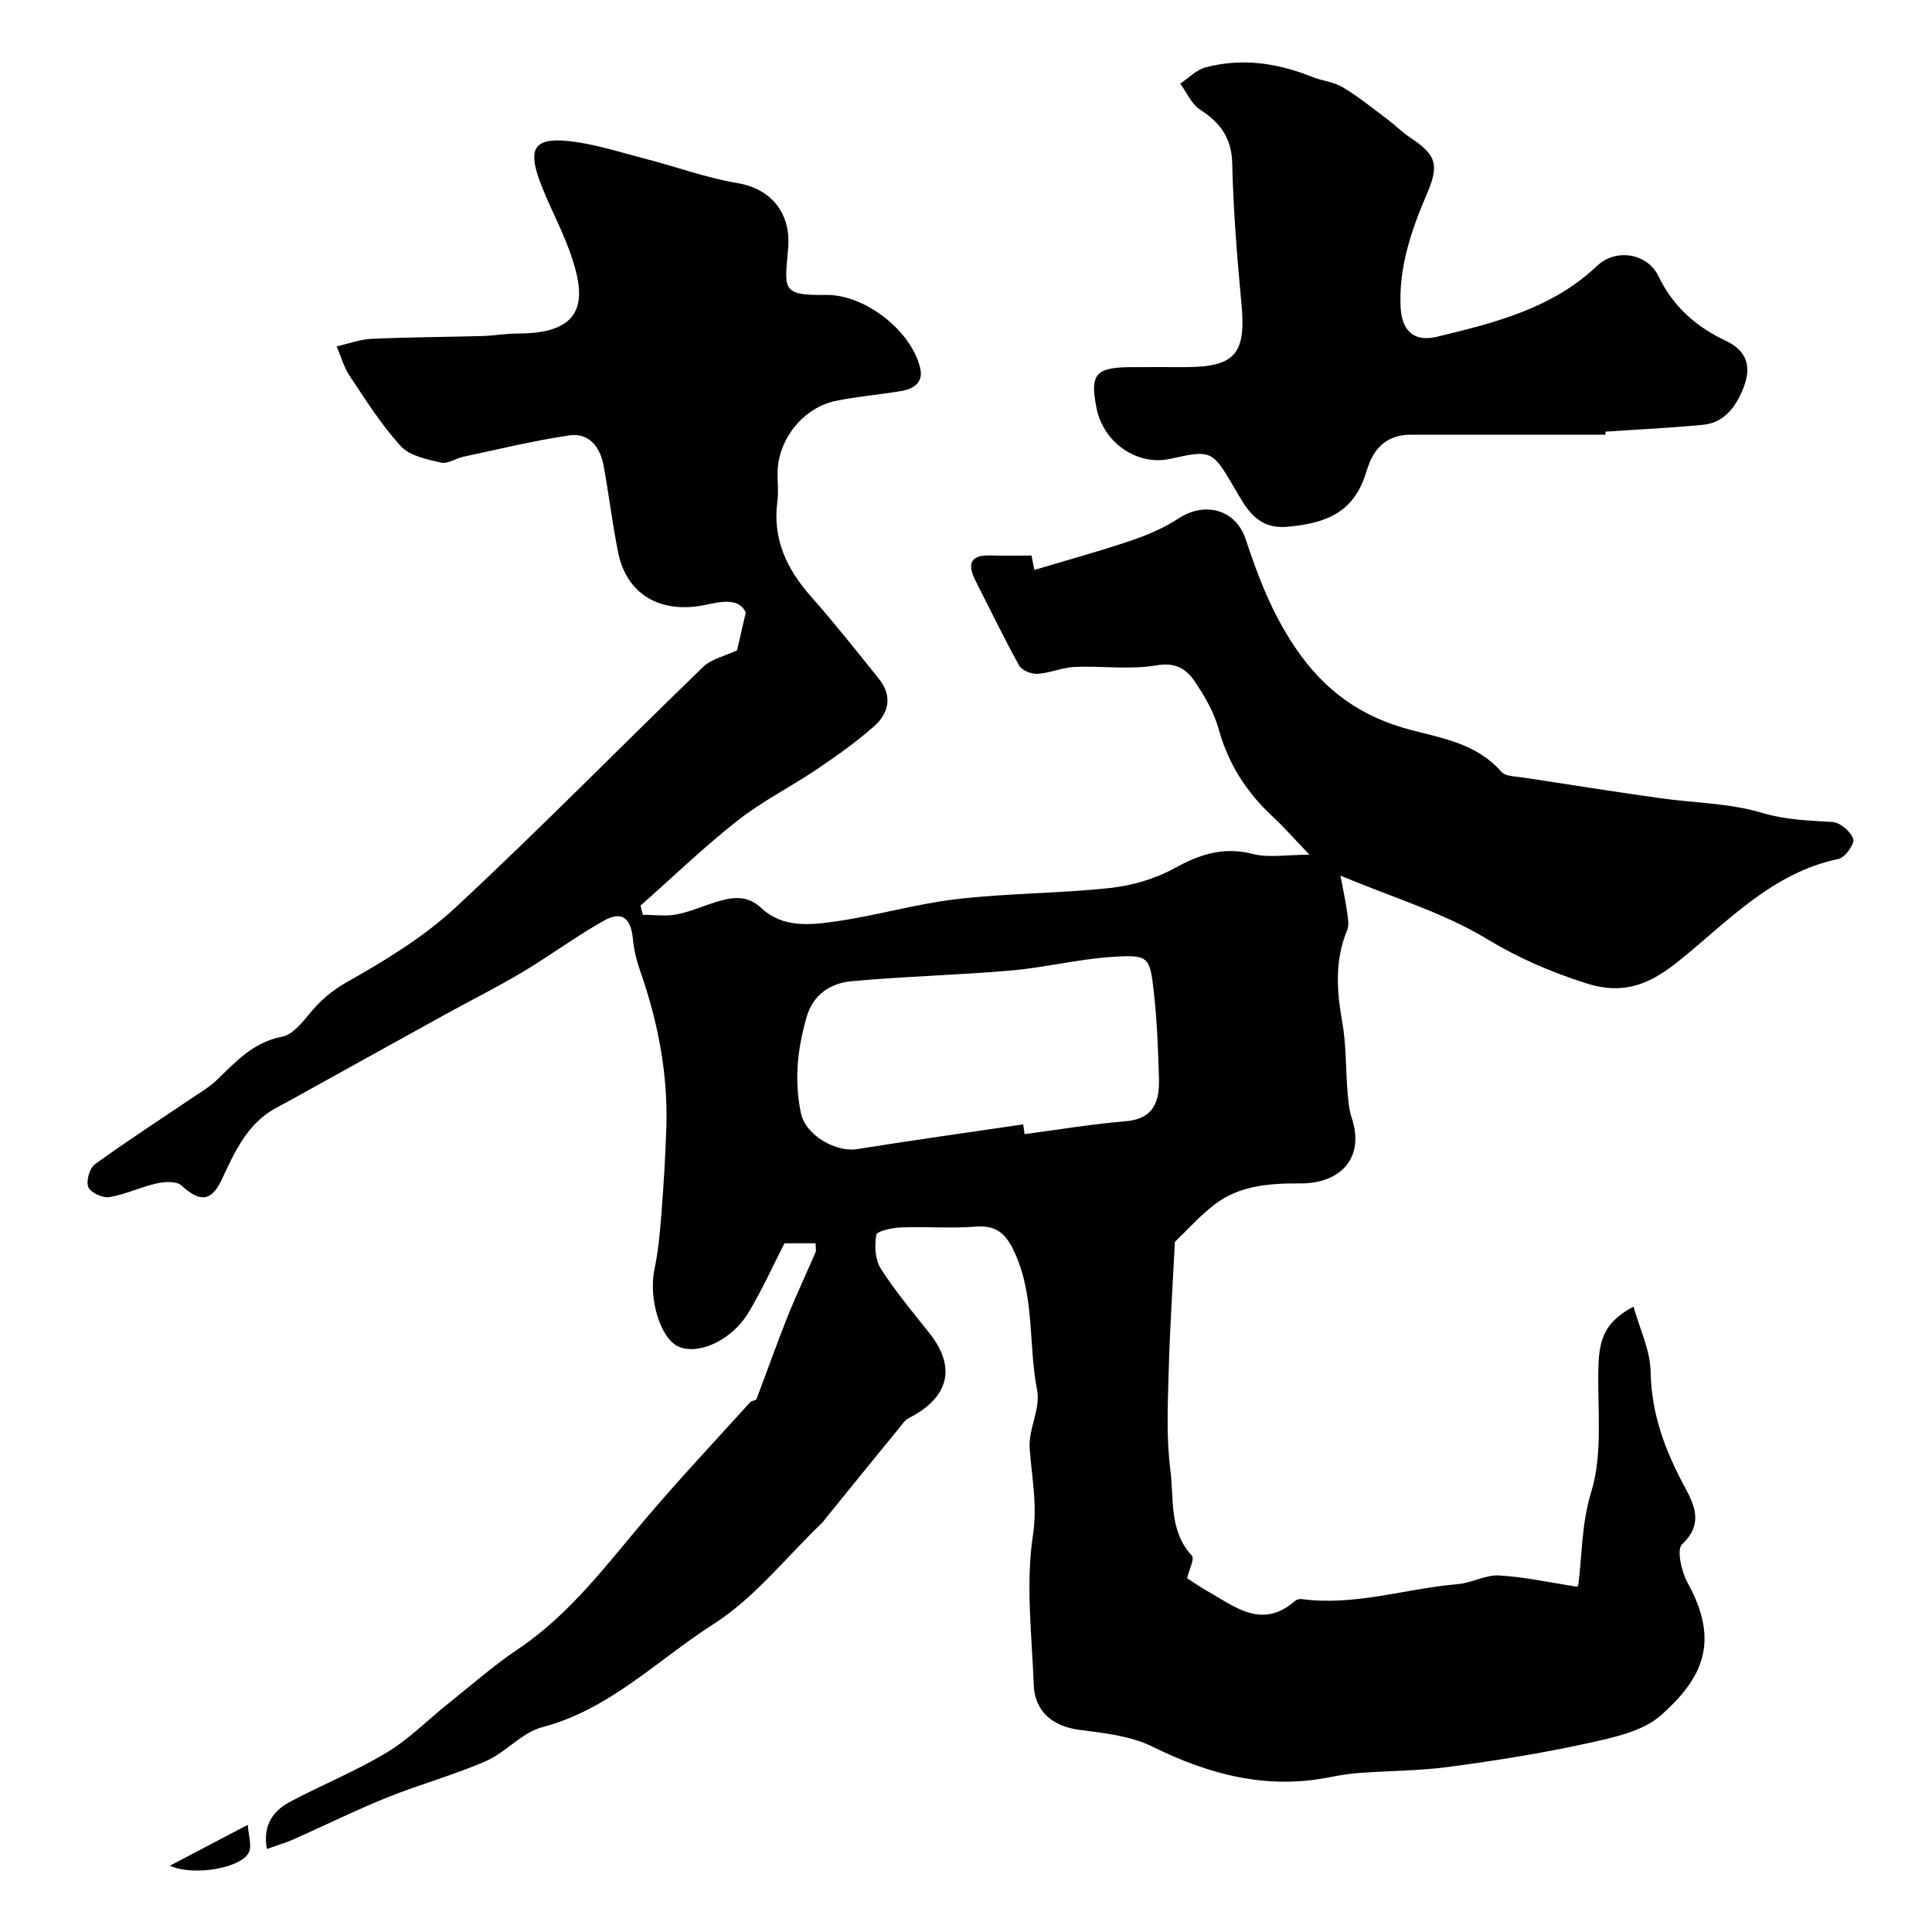
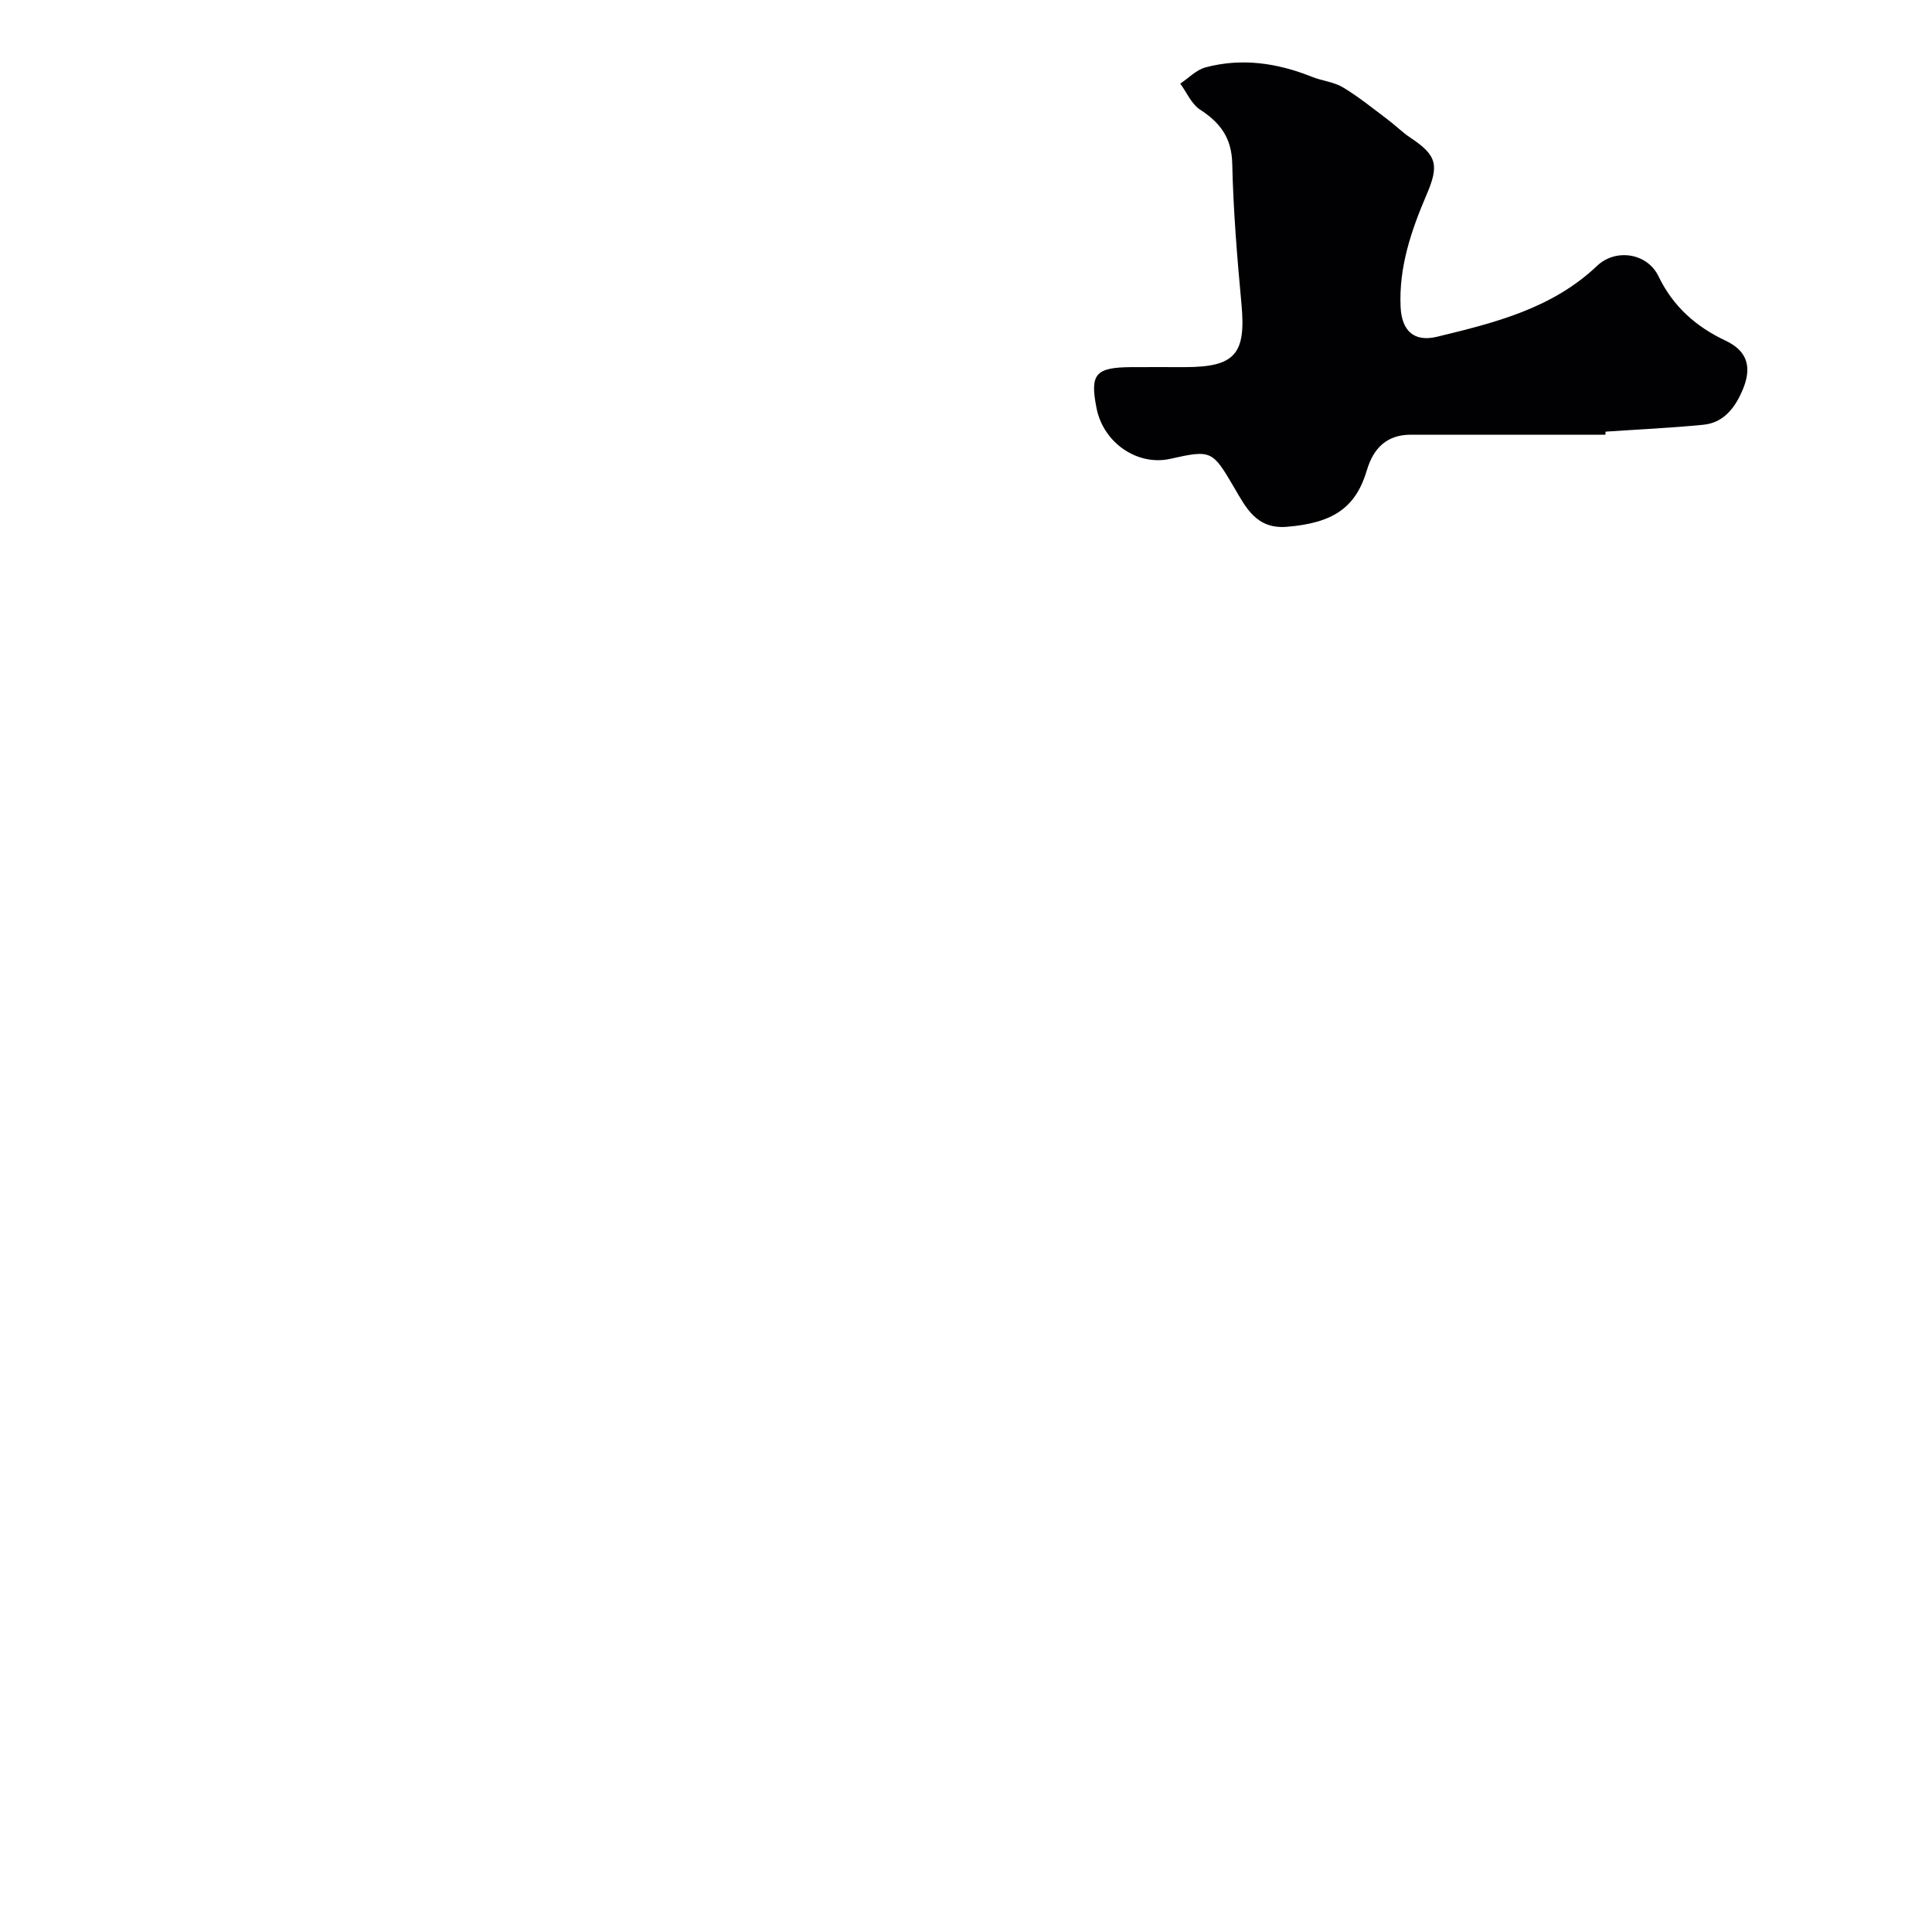
<svg xmlns="http://www.w3.org/2000/svg" enable-background="new 0 0 400 400" viewBox="0 0 400 400">
  <g fill="#010103">
-     <path d="m55.26 382.81c-.9-4.82 1.2-7.86 4.78-9.76 6.62-3.52 13.63-6.35 20.03-10.21 4.65-2.8 8.56-6.81 12.84-10.22 4.74-3.78 9.31-7.81 14.33-11.18 10.89-7.3 18.48-17.68 26.8-27.43 6.89-8.08 14.16-15.84 21.29-23.71.3-.34 1.17-.31 1.29-.64 2.17-5.67 4.17-11.4 6.42-17.03 1.8-4.5 3.89-8.89 5.8-13.35.18-.42.02-.98.02-1.87-2.03 0-4.07 0-6.44 0-2.36 4.59-4.63 9.64-7.45 14.34-3.46 5.76-10.37 8.87-14.48 7.05-3.82-1.69-6.24-10.02-5-15.95.8-3.83 1.16-7.77 1.46-11.68.46-5.93.82-11.86 1.01-17.8.34-11.11-1.74-21.83-5.4-32.29-.75-2.13-1.31-4.39-1.52-6.63-.41-4.39-2.27-5.94-6.04-3.82-5.78 3.25-11.14 7.24-16.85 10.65-5.16 3.08-10.55 5.76-15.82 8.67-9.55 5.26-19.08 10.56-28.61 15.84-2.14 1.19-4.28 2.38-6.44 3.53-6.09 3.24-8.65 9.12-11.39 14.94-2.17 4.61-4.55 4.65-8.34 1.17-1.02-.93-3.5-.78-5.14-.41-3.31.74-6.45 2.29-9.77 2.83-1.38.23-3.88-.92-4.35-2.06-.51-1.24.24-3.93 1.35-4.73 6.71-4.87 13.69-9.38 20.57-14.03 1.53-1.03 3.16-1.98 4.48-3.24 4.03-3.85 7.65-8 13.68-9.14 2.08-.39 4.03-2.72 5.53-4.56 2.25-2.76 4.59-4.87 7.86-6.72 7.92-4.47 15.92-9.32 22.54-15.47 17.47-16.23 34.17-33.29 51.32-49.86 1.68-1.62 4.4-2.18 6.98-3.4.37-1.62.94-4.09 1.8-7.82-1.47-3.28-5.53-2.15-8.83-1.5-8.8 1.71-15.78-2.23-17.55-10.76-1.25-6.05-1.94-12.22-3.08-18.29-.71-3.74-3.02-6.71-7-6.13-7.39 1.07-14.67 2.87-21.99 4.42-1.59.34-3.28 1.54-4.66 1.22-2.92-.69-6.46-1.39-8.3-3.4-4.03-4.4-7.26-9.55-10.59-14.54-1.22-1.83-1.82-4.07-2.7-6.12 2.41-.55 4.8-1.46 7.23-1.57 7.63-.35 15.28-.37 22.92-.58 2.46-.07 4.92-.52 7.39-.52 14.38.01 14.16-7.51 10.66-17.15-1.83-5.04-4.5-9.78-6.3-14.83-2.26-6.36-.82-8.52 5.81-7.89 5.41.51 10.72 2.28 16.04 3.65 6.41 1.65 12.7 3.97 19.2 5.07 7.14 1.21 11.07 6.31 10.54 13.29-.64 8.43-1.8 10.05 7.76 9.87 8.02-.15 17.66 7.3 19.56 15.1.75 3.07-1.39 4.39-4.03 4.82-4.49.74-9.06 1.11-13.51 2.04-6.72 1.41-11.88 7.98-11.98 14.77-.03 2 .22 4.03-.04 5.99-1.03 7.78 1.91 14.01 6.94 19.7 4.89 5.53 9.48 11.33 14.1 17.09 2.84 3.54 2.04 7.12-1.06 9.84-3.67 3.23-7.7 6.09-11.76 8.83-5.4 3.64-11.3 6.6-16.4 10.6-7.01 5.51-13.46 11.73-20.15 17.64.16.64.31 1.28.47 1.92 2.36 0 4.79.36 7.06-.09 3.01-.6 5.86-1.95 8.83-2.78 3.07-.86 5.9-1.12 8.68 1.5 4.44 4.16 10.24 3.48 15.57 2.71 8.36-1.21 16.56-3.63 24.93-4.6 10.46-1.21 21.07-1.16 31.55-2.28 4.59-.49 9.4-1.87 13.43-4.09 5.28-2.91 10.19-4.53 16.27-2.96 3.22.83 6.83.15 11.7.15-3.13-3.26-5.24-5.69-7.58-7.86-5.42-5.03-9.22-10.9-11.21-18.13-.97-3.52-2.93-6.9-5.01-9.95-1.71-2.5-3.9-3.95-7.83-3.27-5.51.95-11.3.09-16.96.33-2.58.11-5.11 1.27-7.7 1.43-1.26.08-3.24-.69-3.8-1.69-3.21-5.78-6.08-11.75-9.08-17.65-1.78-3.51-.96-5.33 3.22-5.17 2.66.1 5.32.02 8.4.02.24 1.2.47 2.34.59 2.98 6.71-2.01 13.27-3.8 19.7-5.97 3.49-1.18 7.02-2.63 10.08-4.65 5.5-3.62 11.92-1.99 14 4.33 2.6 7.89 5.5 15.4 10.3 22.46 6.05 8.91 13.61 14.27 23.89 16.96 6.6 1.73 13.71 2.9 18.69 8.63.87 1 3.03.99 4.63 1.23 9.35 1.45 18.71 2.9 28.08 4.24 7.11 1.01 14.5 1.03 21.3 3.06 4.95 1.48 9.67 1.58 14.59 1.9 1.59.1 3.77 1.98 4.29 3.52.33.98-1.7 3.84-3.03 4.12-13.74 2.86-22.83 12.86-33.05 21.1-5.74 4.62-11.16 7.22-19.22 4.65-7.37-2.36-13.96-5.19-20.64-9.23-8.95-5.41-19.31-8.49-30.22-13.05.62 3.38 1.09 5.52 1.39 7.68.16 1.18.41 2.56-.01 3.59-2.57 6.19-2.2 12.4-1.05 18.84.87 4.83.73 9.84 1.13 14.77.14 1.77.31 3.59.86 5.26 2.75 8.32-2.32 13.6-10.61 13.57-6.28-.03-12.52.38-17.72 4.32-3.12 2.37-5.76 5.38-8.28 7.78-.43 8.65-1.04 17.65-1.28 26.66-.18 6.85-.53 13.8.34 20.55.77 5.98-.32 12.61 4.46 17.78.59.64-.59 2.91-.99 4.64 1.01.65 2.46 1.7 4.01 2.57 5.81 3.27 11.45 8.19 18.36 2.12.33-.29.95-.41 1.4-.35 11.01 1.46 21.53-2.2 32.31-3.11 2.87-.24 5.72-1.95 8.51-1.79 5.32.31 10.58 1.48 16.07 2.32-.07.07.31-.11.33-.33.81-6.41.66-12.69 2.67-19.25 2.49-8.1 1.23-17.36 1.5-26.13.19-6.19 1.74-9.28 7.26-12.27 1.3 4.65 3.46 9.03 3.54 13.44.15 8.7 2.96 16.26 6.98 23.73 2.04 3.79 4.07 7.8-.47 12.04-1.15 1.08-.12 5.69 1.16 7.99 6.85 12.37 2.89 19.92-5.5 27.39-3.8 3.38-9.89 4.63-15.17 5.8-9.39 2.07-18.93 3.58-28.47 4.87-6.2.84-12.51.83-18.77 1.29-2.11.15-4.22.48-6.29.9-13.02 2.58-24.9-.57-36.59-6.34-4.52-2.23-9.99-2.82-15.11-3.48-5.51-.71-9.29-3.74-9.49-9.36-.38-10.3-1.69-20.81-.17-30.86.97-6.44-.24-12.05-.67-18.08-.28-3.95 2.28-8.24 1.55-11.99-1.84-9.42-.47-19.32-4.6-28.41-1.71-3.77-3.61-5.85-8.1-5.49-5.13.41-10.33-.04-15.49.17-1.81.07-4.96.72-5.11 1.54-.41 2.24-.24 5.16.94 7.01 2.98 4.67 6.59 8.95 10.04 13.31 5.34 6.74 4.27 12.72-3.13 17.01-.7.41-1.54.72-2.03 1.32-5.51 6.71-10.97 13.47-16.44 20.22-.21.26-.39.54-.63.77-7.41 7.09-13.96 15.52-22.44 20.93-11.58 7.39-21.48 17.69-35.48 21.36-4.2 1.1-7.53 5.22-11.66 7.02-6.64 2.9-13.7 4.81-20.42 7.52-6.64 2.68-13.08 5.87-19.63 8.78-1.56.66-3.27 1.16-5.29 1.89zm156.58-150.02c.1.67.19 1.35.29 2.02 6.98-.92 13.94-2.09 20.94-2.67 5.78-.48 7.01-4.1 6.88-8.76-.16-5.93-.39-11.89-1.04-17.78-.84-7.62-1.06-7.98-8.71-7.48-6.98.46-13.86 2.2-20.84 2.81-10.99.96-22.05 1.21-33.04 2.22-4.33.4-7.97 2.71-9.32 7.41-1.88 6.52-2.6 12.95-1.2 19.81.99 4.86 7.47 8.21 11.59 7.55 11.46-1.83 22.96-3.44 34.45-5.13z" />
    <path d="m332.38 90c-13.43 0-26.85-.01-40.28 0-4.97 0-7.74 2.78-9.09 7.32-2.32 7.83-7.02 10.96-16.58 11.75-6.35.52-8.51-4.05-10.94-8.18-4.46-7.59-4.66-7.82-13.16-5.9-6.84 1.54-13.9-3.3-15.31-10.51-1.39-7.07-.23-8.43 7.3-8.47 3.66-.02 7.33 0 10.99 0 10.42-.01 12.69-2.72 11.72-13.07-.9-9.68-1.69-19.38-1.91-29.09-.12-5.33-2.5-8.45-6.68-11.17-1.77-1.16-2.74-3.54-4.08-5.37 1.73-1.15 3.32-2.85 5.23-3.36 7.51-2 14.86-.92 22.02 1.95 2.11.85 4.54 1.05 6.44 2.19 3.23 1.94 6.18 4.35 9.21 6.62 1.63 1.22 3.08 2.7 4.78 3.82 5.5 3.65 5.93 5.7 3.3 11.82-3.16 7.38-5.74 14.96-5.36 23.2.23 4.98 2.8 7.33 7.59 6.16 11.9-2.89 23.74-5.8 33.1-14.68 3.83-3.63 10.36-2.68 12.7 2.16 3.08 6.39 7.89 10.51 13.89 13.34 4.94 2.33 5.27 5.94 3.61 10.01-1.47 3.58-3.83 6.98-8.2 7.4-6.73.66-13.5.97-20.25 1.43-.02.21-.03.42-.04.63z" />
-     <path d="m35.14 386.29c5.68-2.98 10.4-5.46 16.16-8.48.12 2.1.92 4.29.2 5.75-1.53 3.12-11.17 4.98-16.36 2.73z" />
  </g>
</svg>